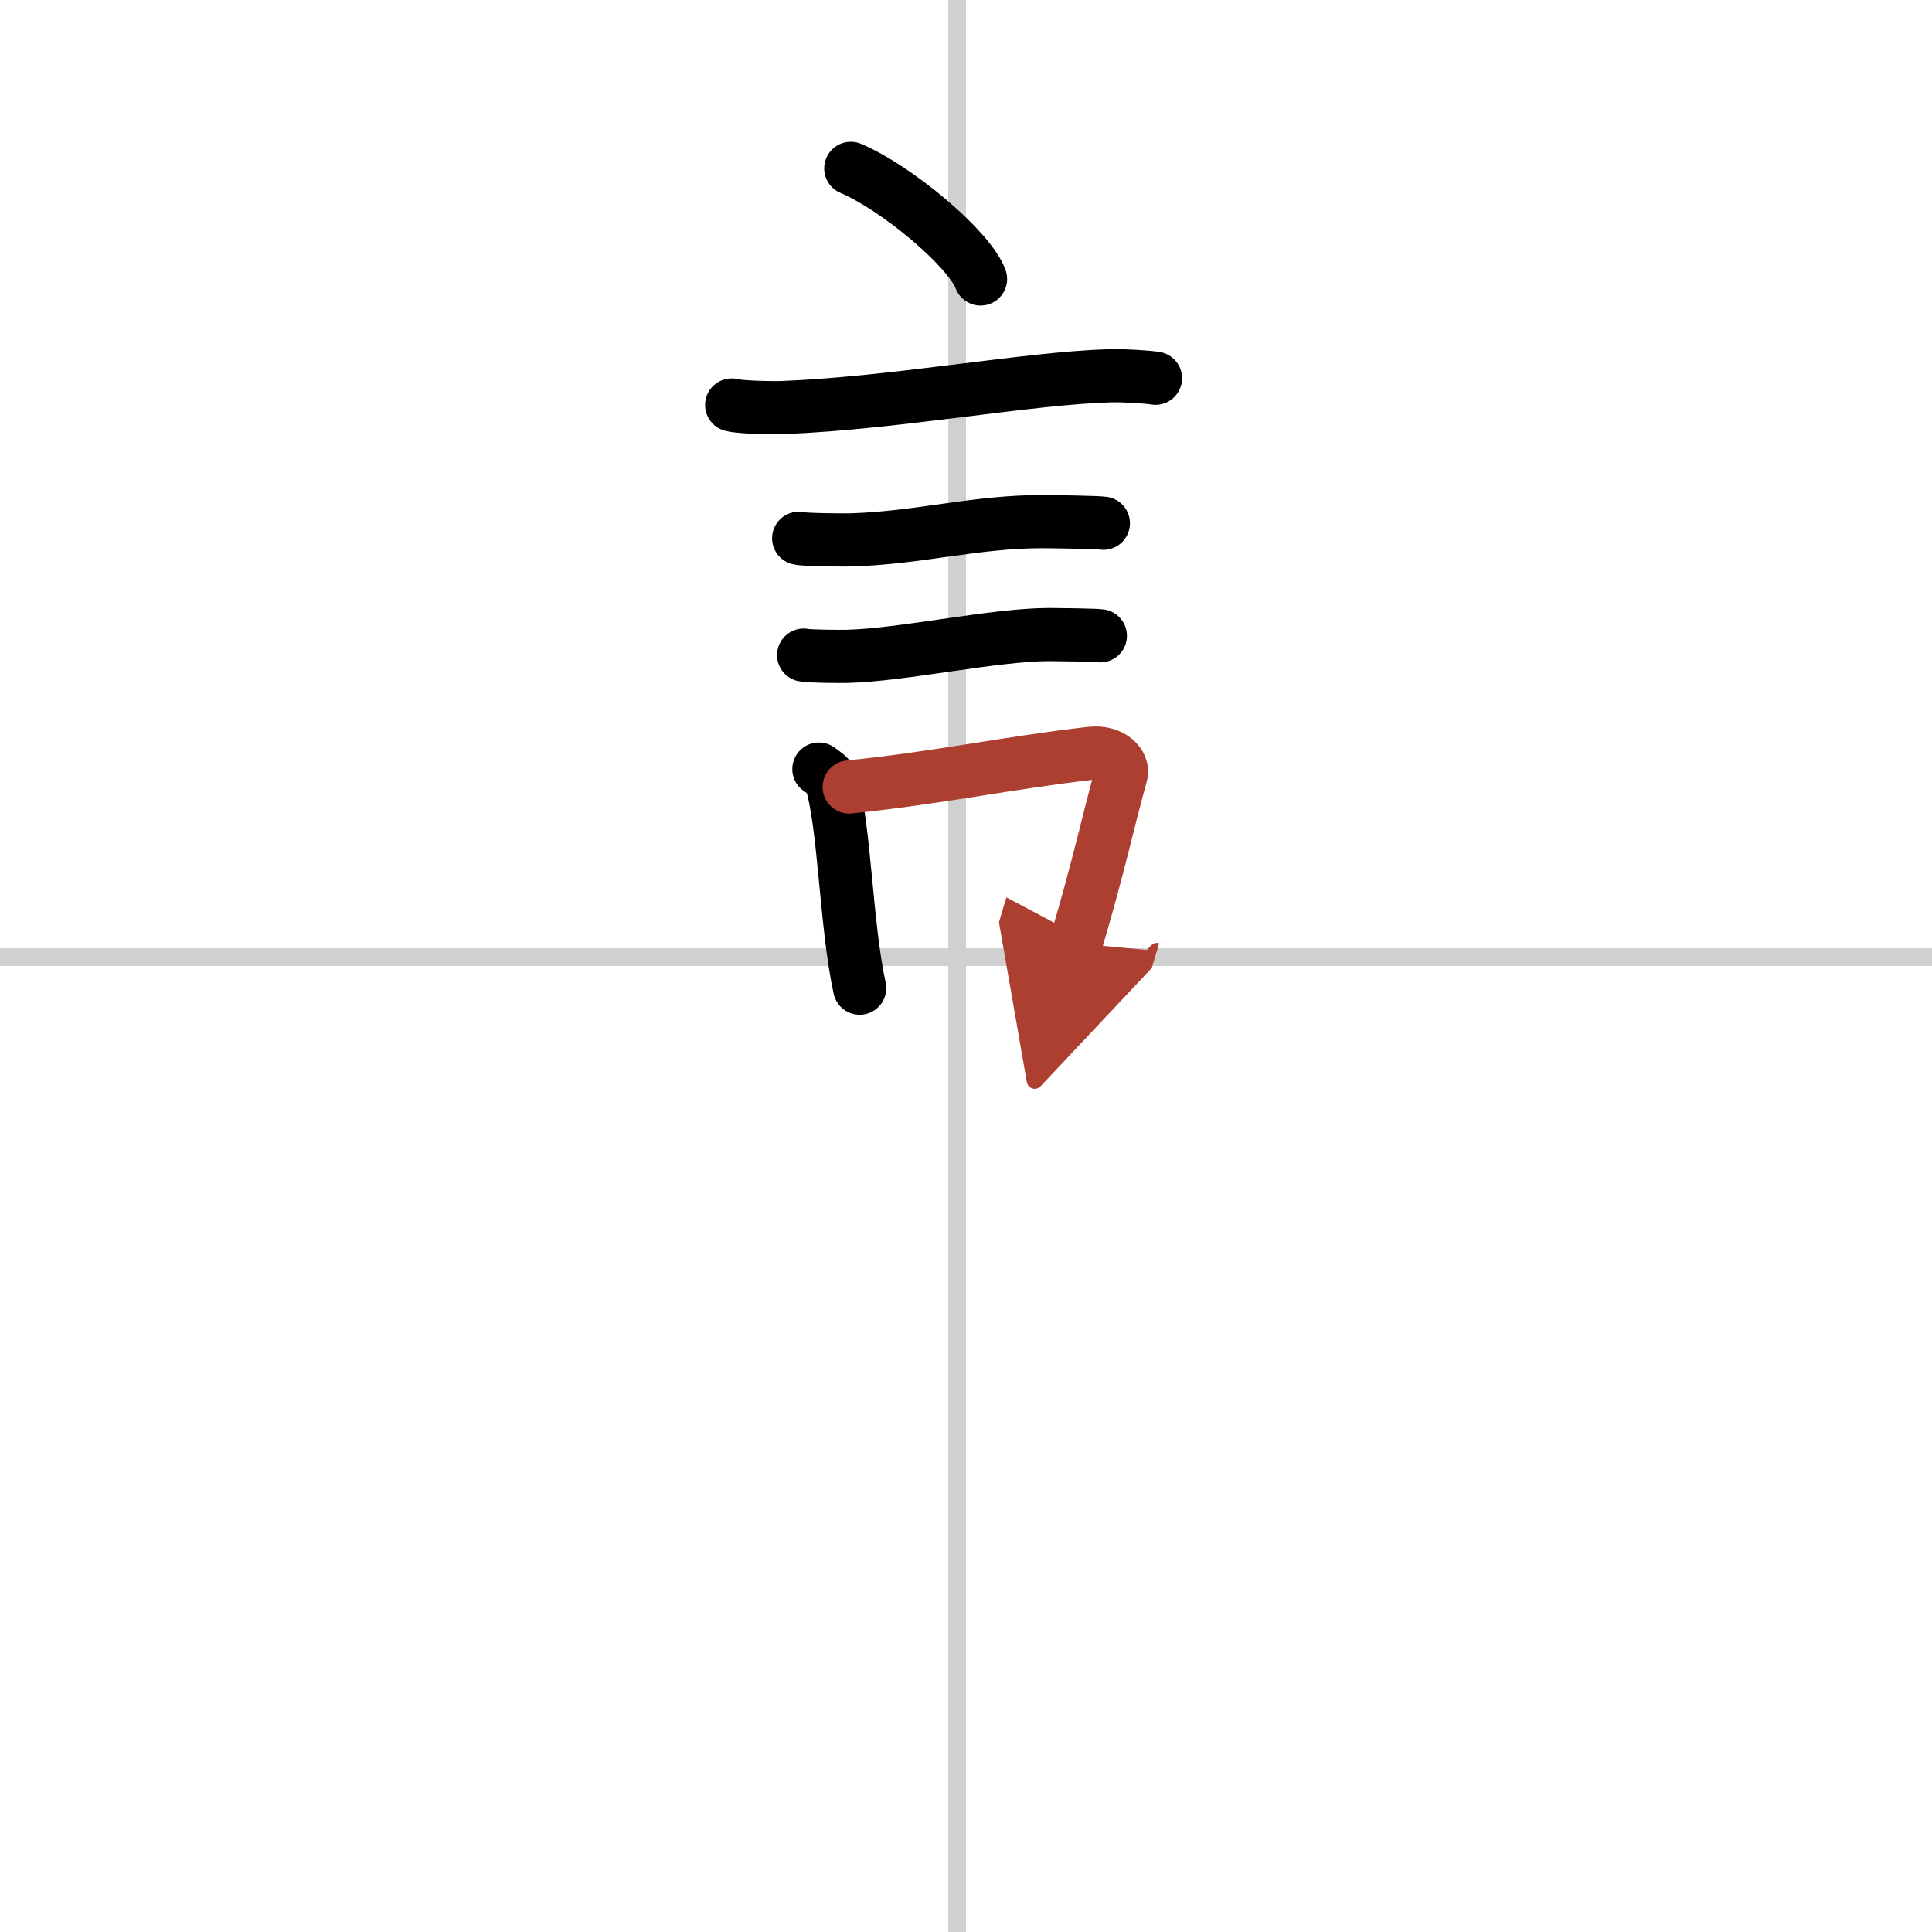
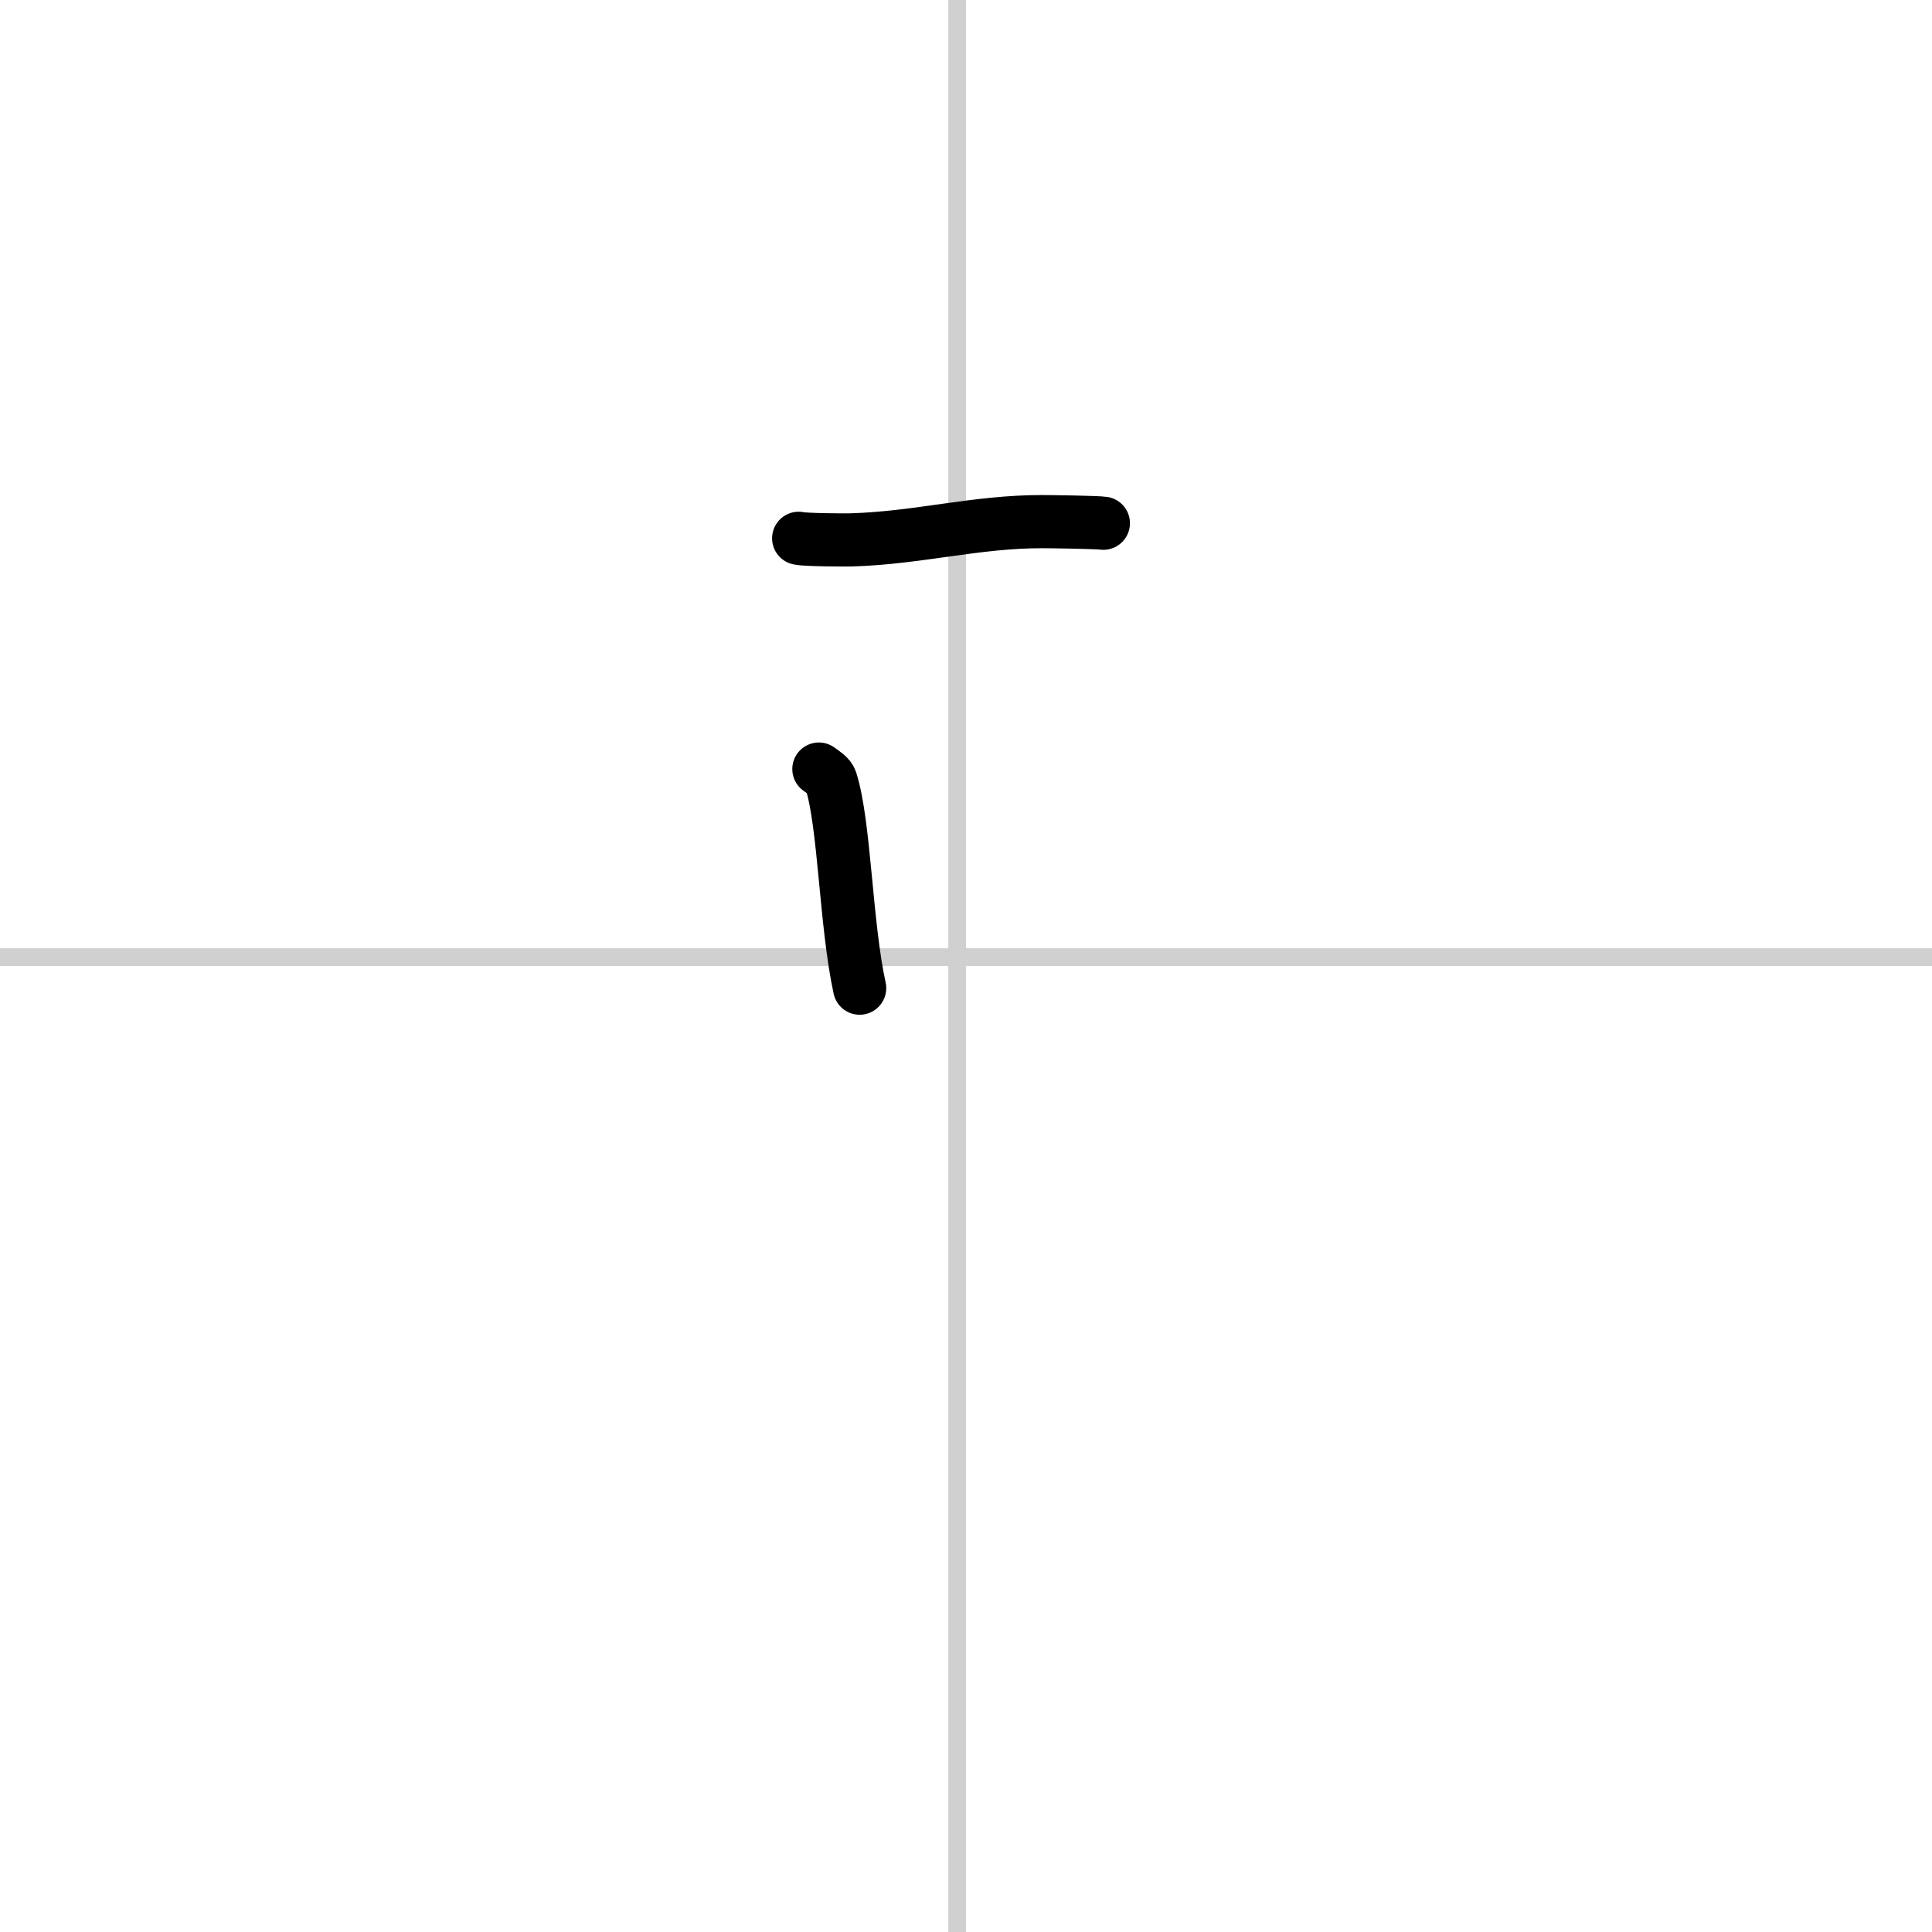
<svg xmlns="http://www.w3.org/2000/svg" width="400" height="400" viewBox="0 0 109 109">
  <defs>
    <marker id="a" markerWidth="4" orient="auto" refX="1" refY="5" viewBox="0 0 10 10">
-       <polyline points="0 0 10 5 0 10 1 5" fill="#ad3f31" stroke="#ad3f31" />
-     </marker>
+       </marker>
  </defs>
  <g fill="none" stroke="#000" stroke-linecap="round" stroke-linejoin="round" stroke-width="3">
    <rect width="100%" height="100%" fill="#fff" stroke="#fff" />
    <line x1="54" x2="54" y2="109" stroke="#d0d0d0" stroke-width="1" />
    <line x2="109" y1="54" y2="54" stroke="#d0d0d0" stroke-width="1" />
-     <path d="m48 9.5c2.59 1.1 6.68 4.52 7.32 6.24" />
-     <path d="m41.28 22.85c0.51 0.14 2.46 0.17 2.98 0.14 6.33-0.26 13.77-1.66 18.37-1.79 0.85-0.02 2.14 0.07 2.56 0.14" />
    <path d="m45.06 30.37c0.36 0.09 2.59 0.1 2.96 0.09 3.79-0.11 7.06-1.04 10.79-1.03 0.6 0 3.13 0.04 3.44 0.09" />
-     <path d="m45.34 36.96c0.3 0.07 2.16 0.08 2.46 0.07 3.16-0.08 8.3-1.23 11.41-1.23 0.5 0 2.62 0.03 2.87 0.07" />
    <path d="m46.2 43.39c0.28 0.21 0.59 0.38 0.68 0.66 0.78 2.47 0.83 8.08 1.62 11.7" />
-     <path d="m47.91 44.4c5.07-0.52 8.96-1.37 13.63-1.9 1.17-0.13 1.88 0.61 1.71 1.21-0.7 2.49-1.31 5.37-2.55 9.51" marker-end="url(#a)" stroke="#ad3f31" />
  </g>
</svg>